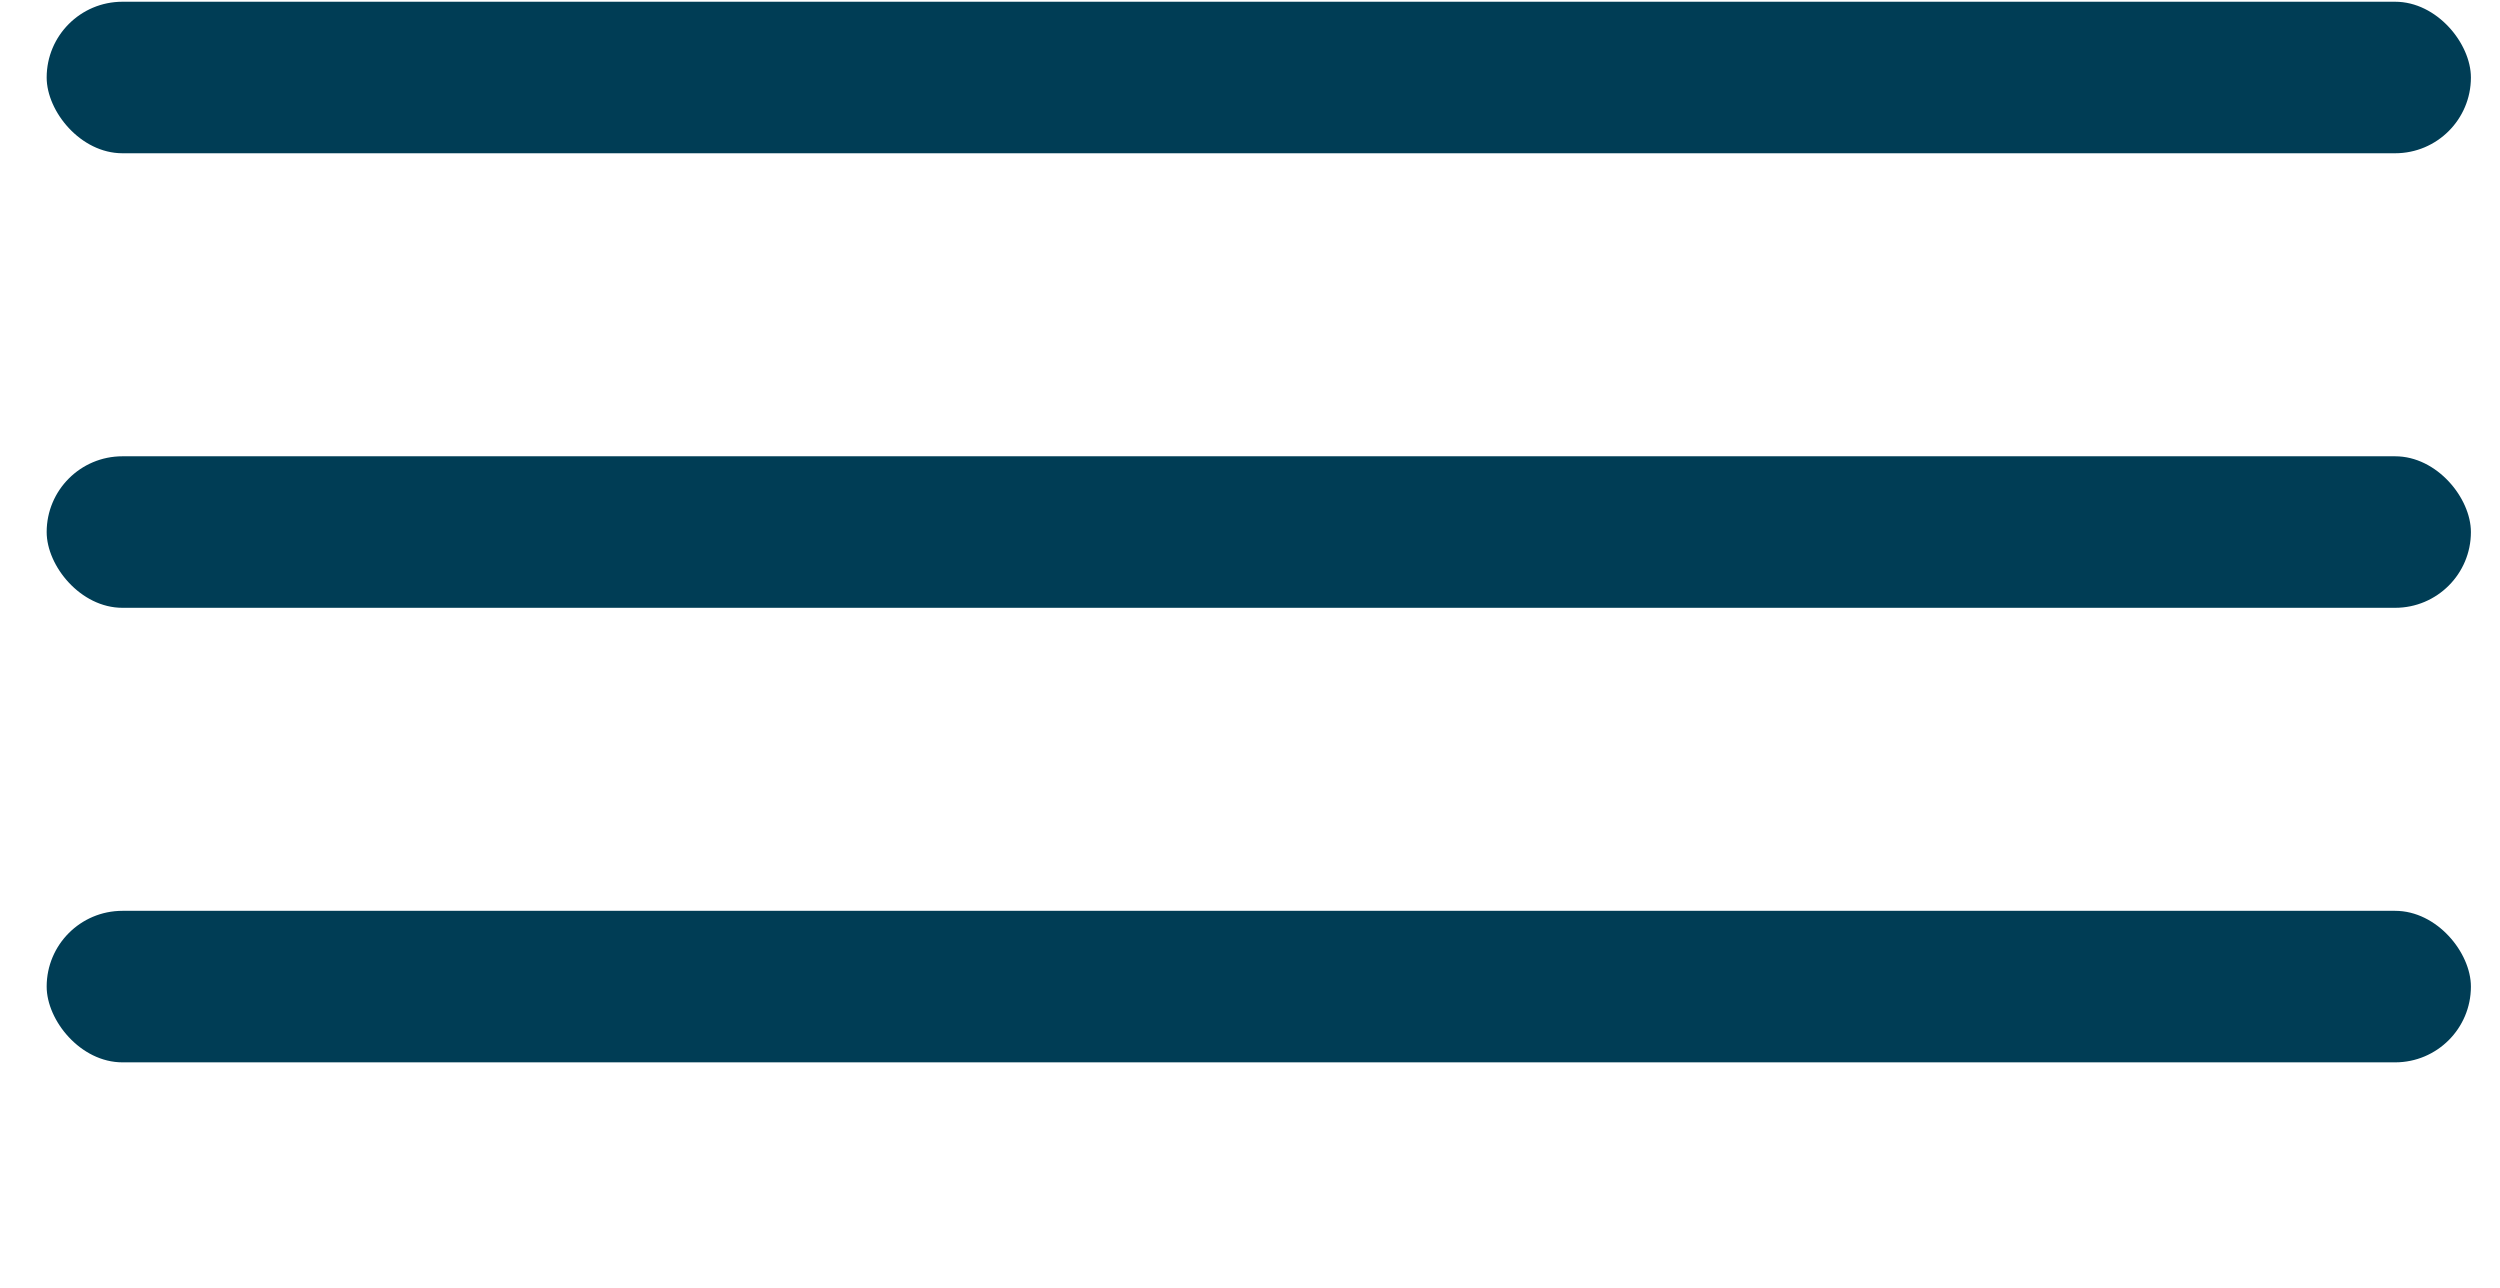
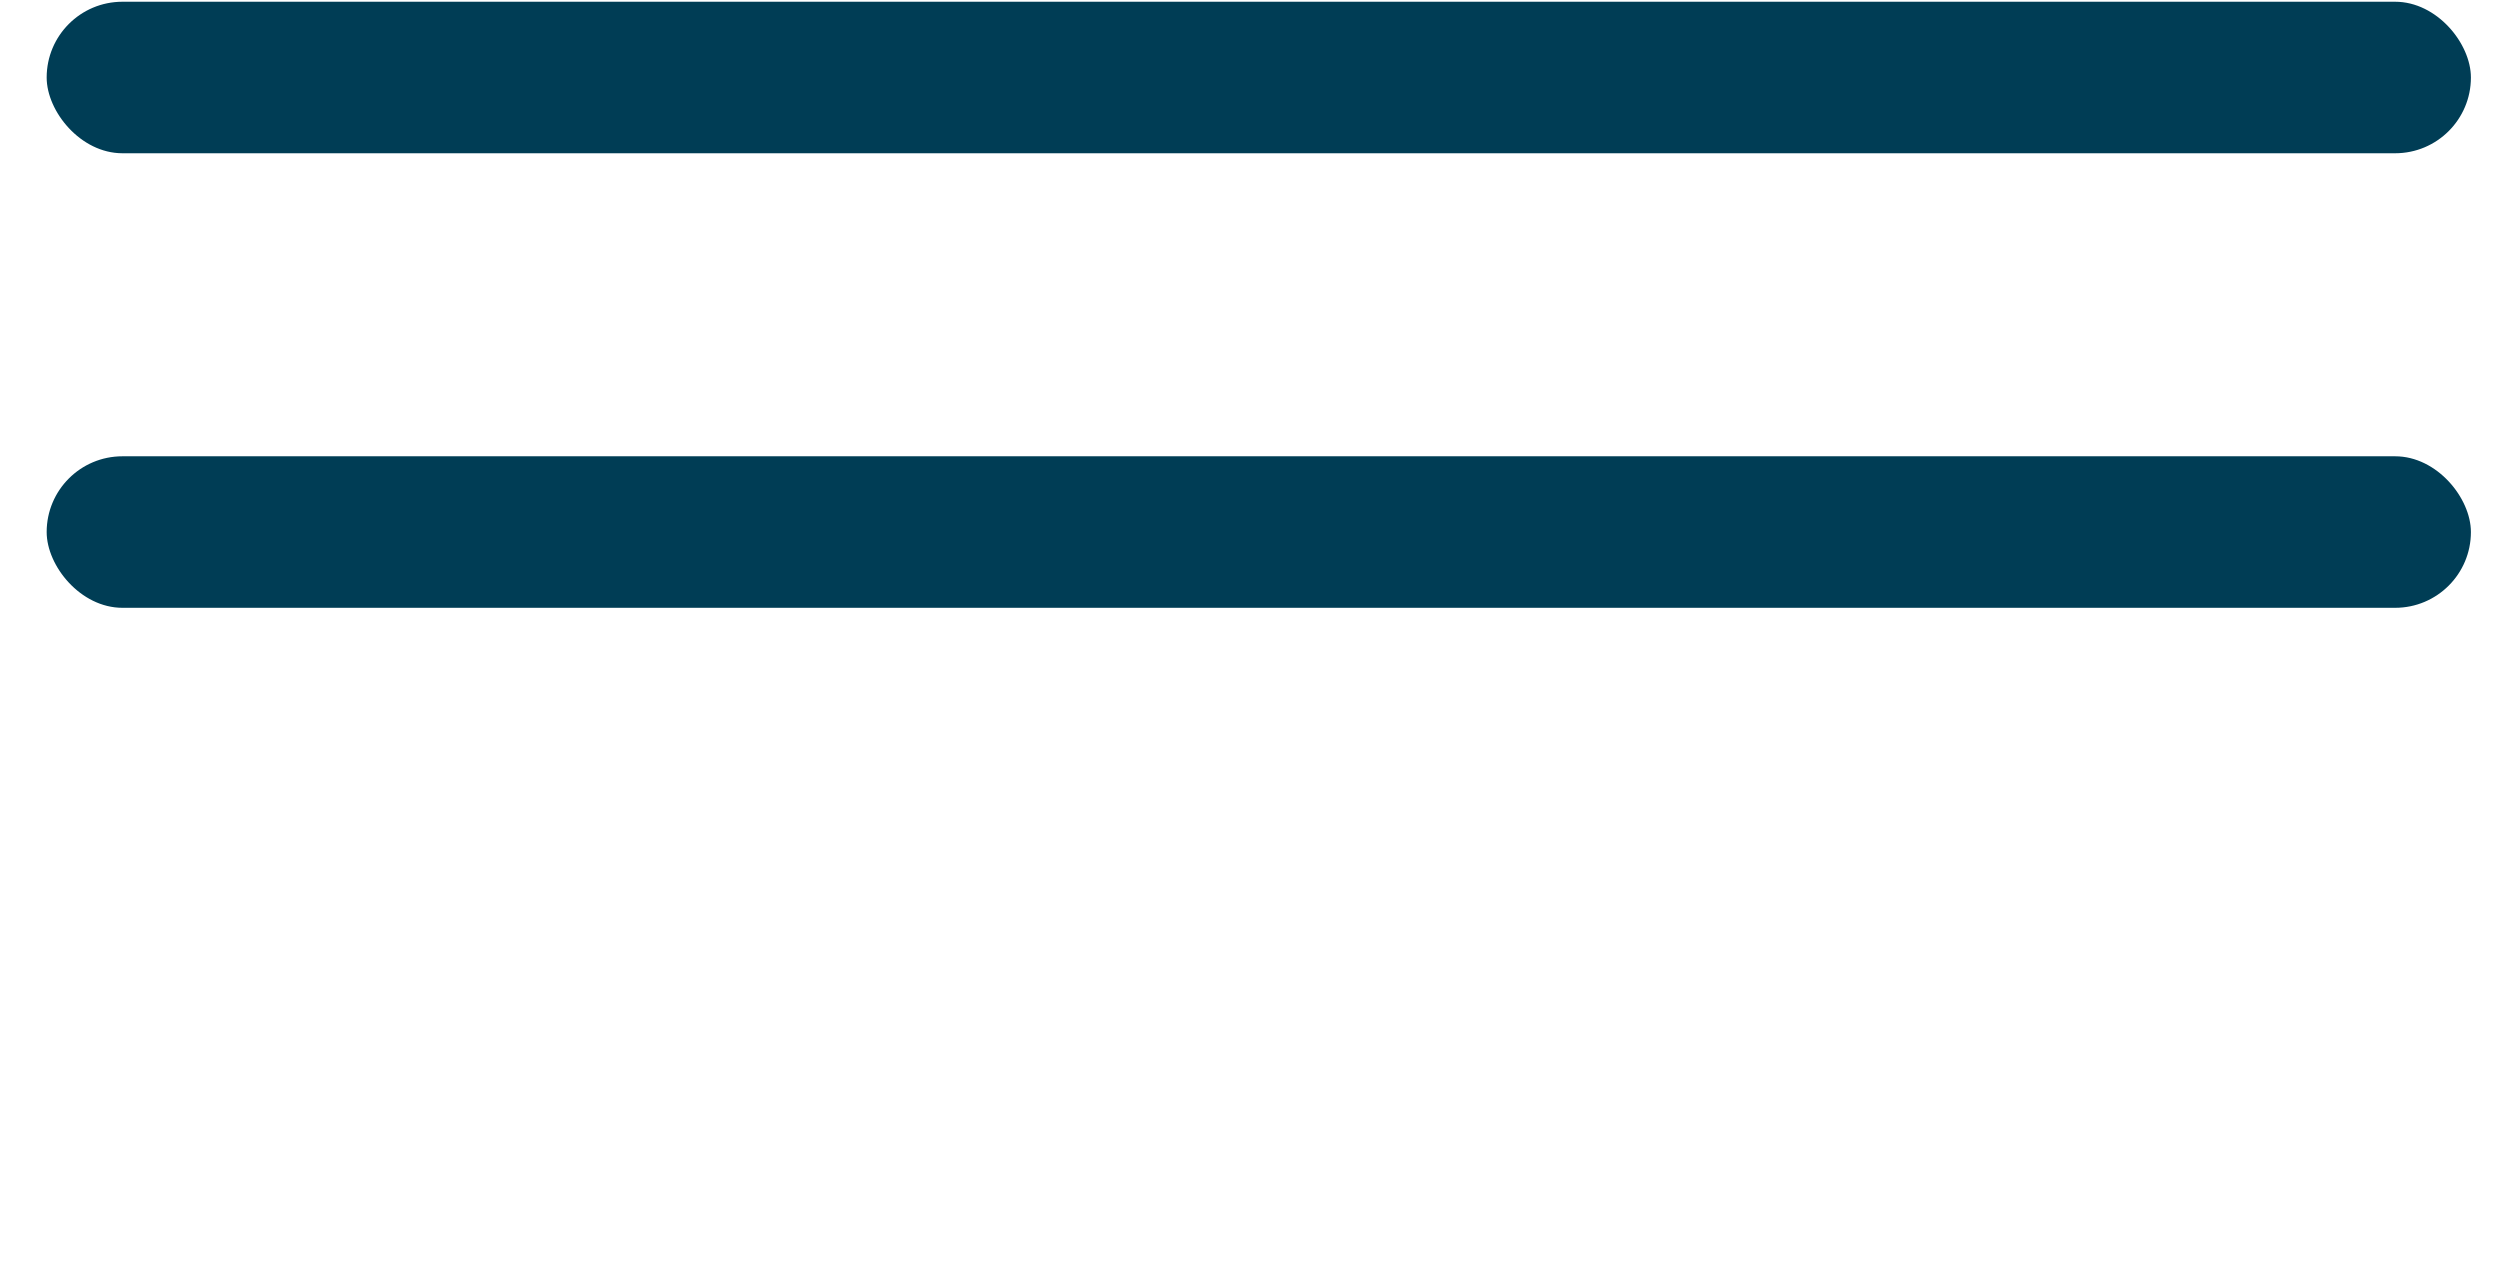
<svg xmlns="http://www.w3.org/2000/svg" width="33" height="17" viewBox="0 0 33 17" fill="none">
  <rect x="0.616" y="0.023" width="32" height="2" rx="1" fill="#003D55" />
  <rect x="0.616" y="6.023" width="32" height="2" rx="1" fill="#003D55" />
-   <rect x="0.616" y="12.023" width="32" height="2" rx="1" fill="#003D55" />
</svg>